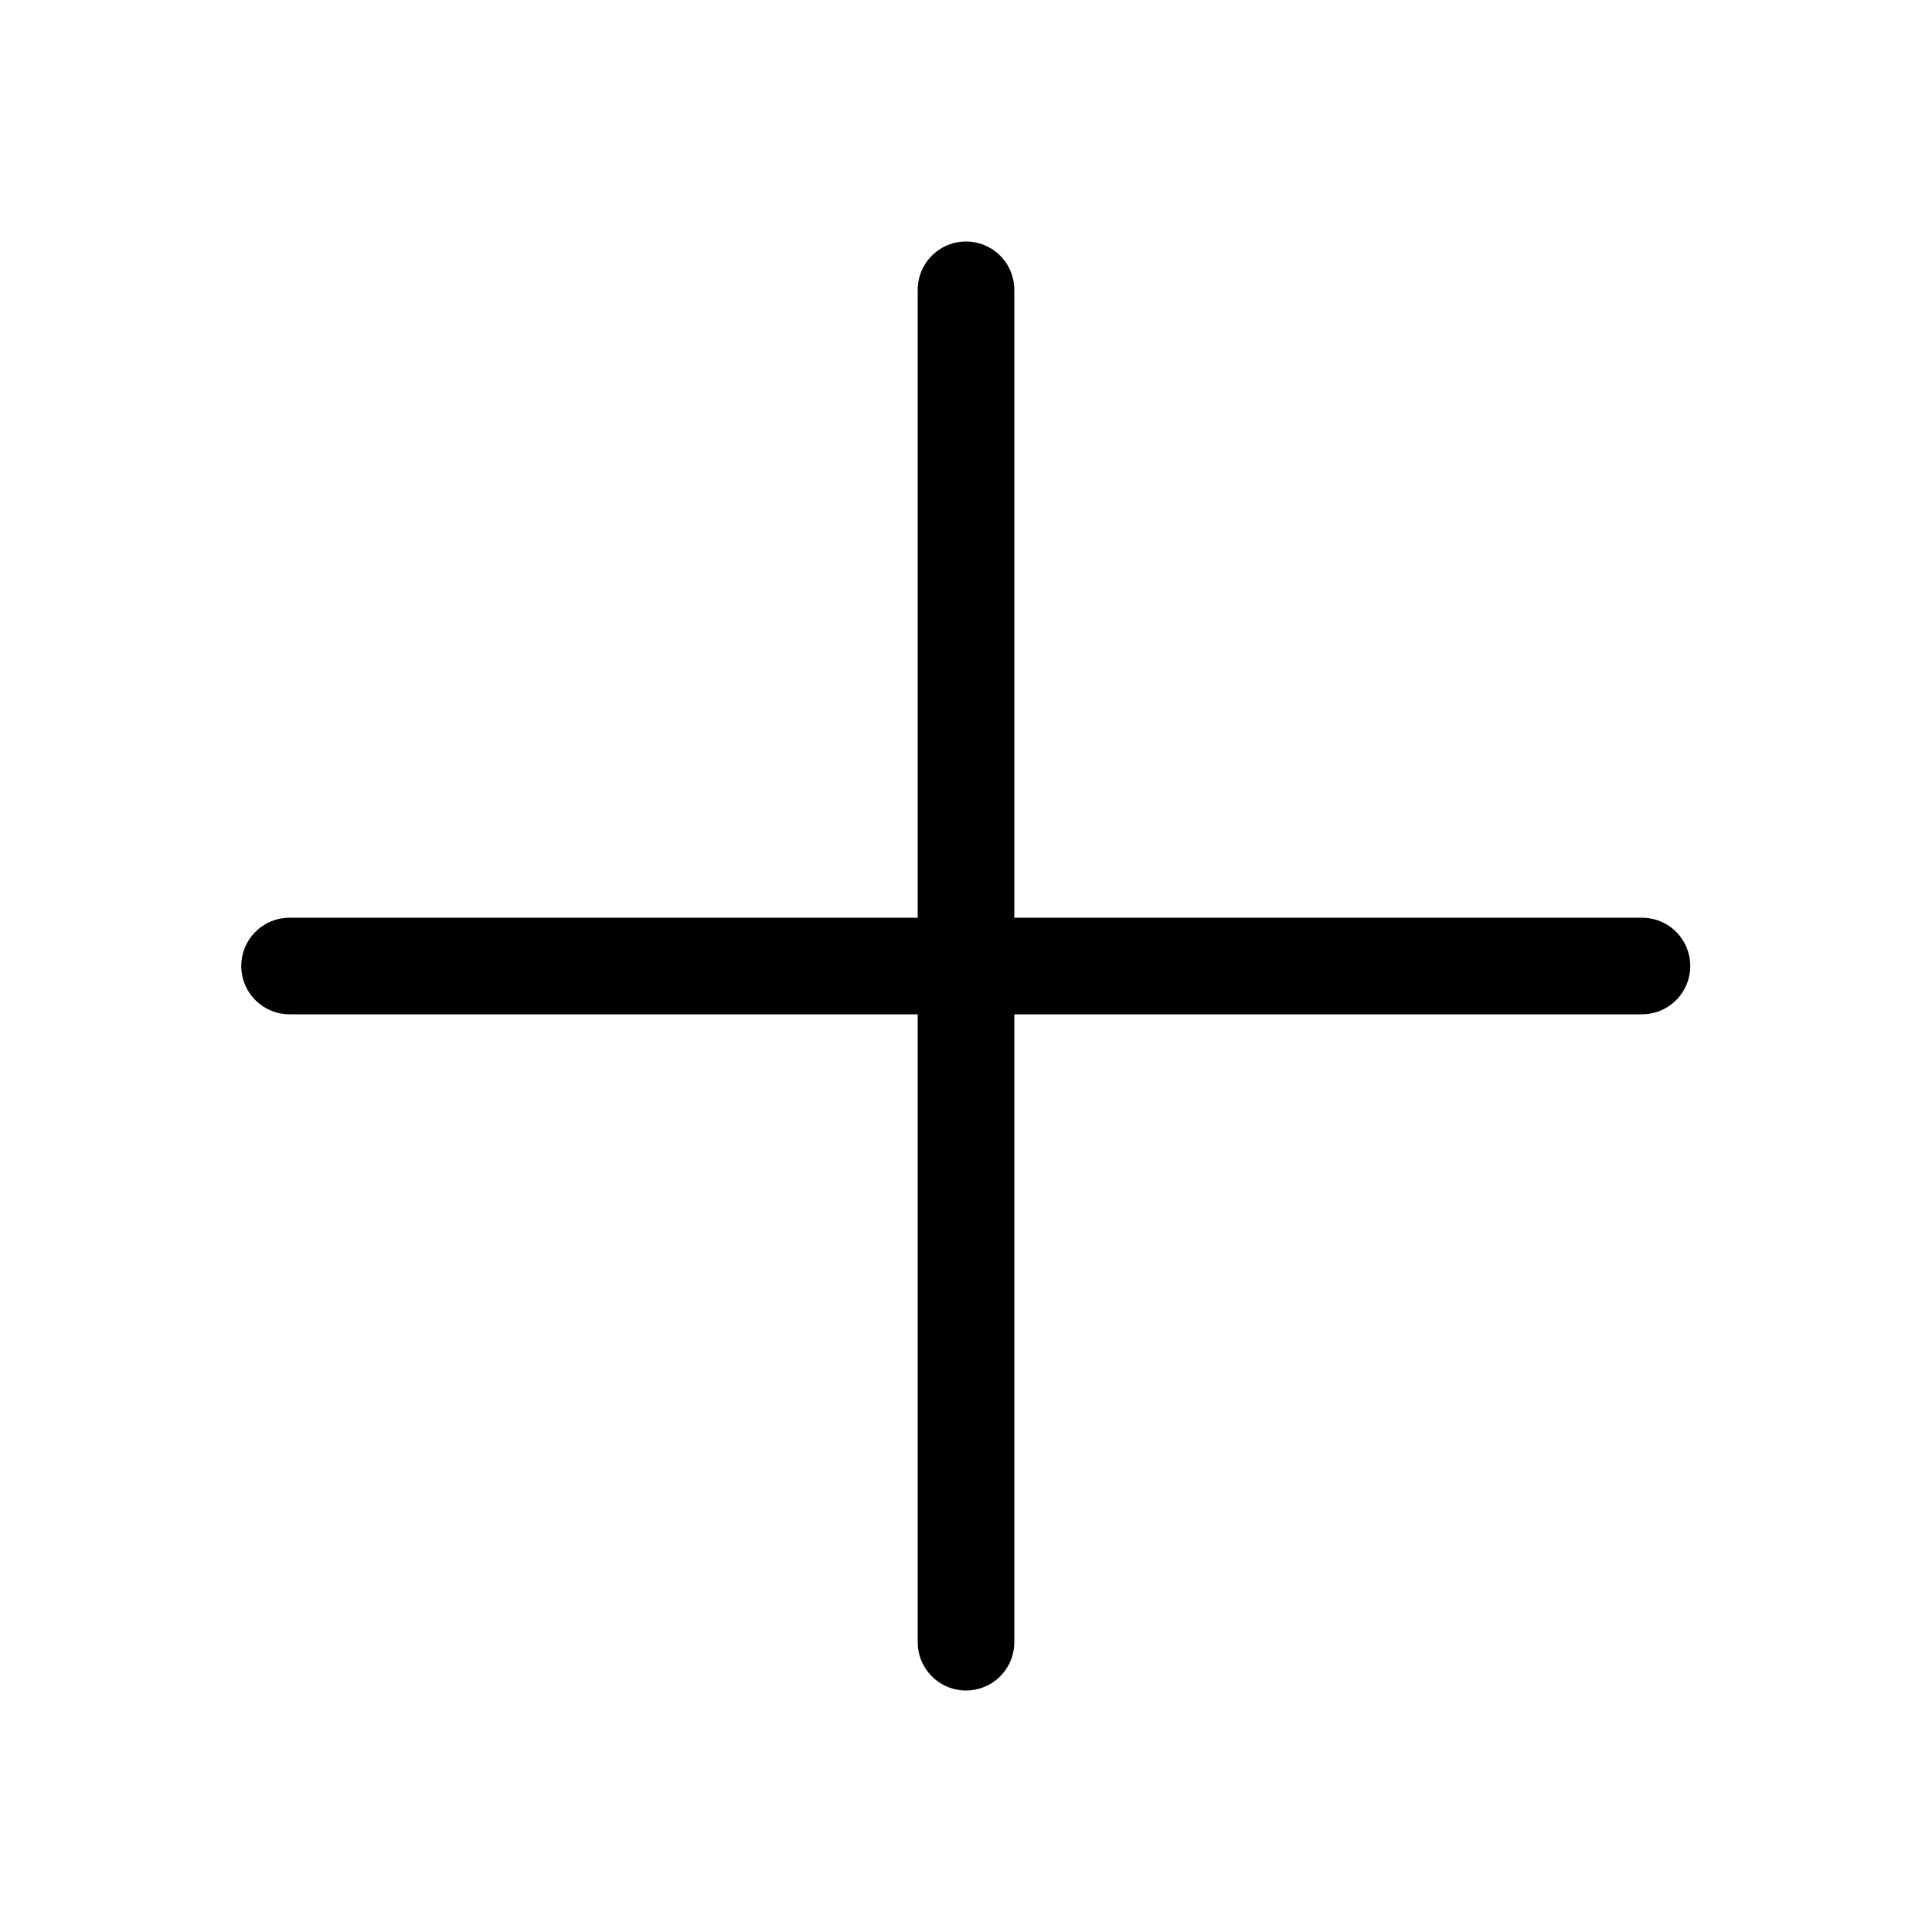
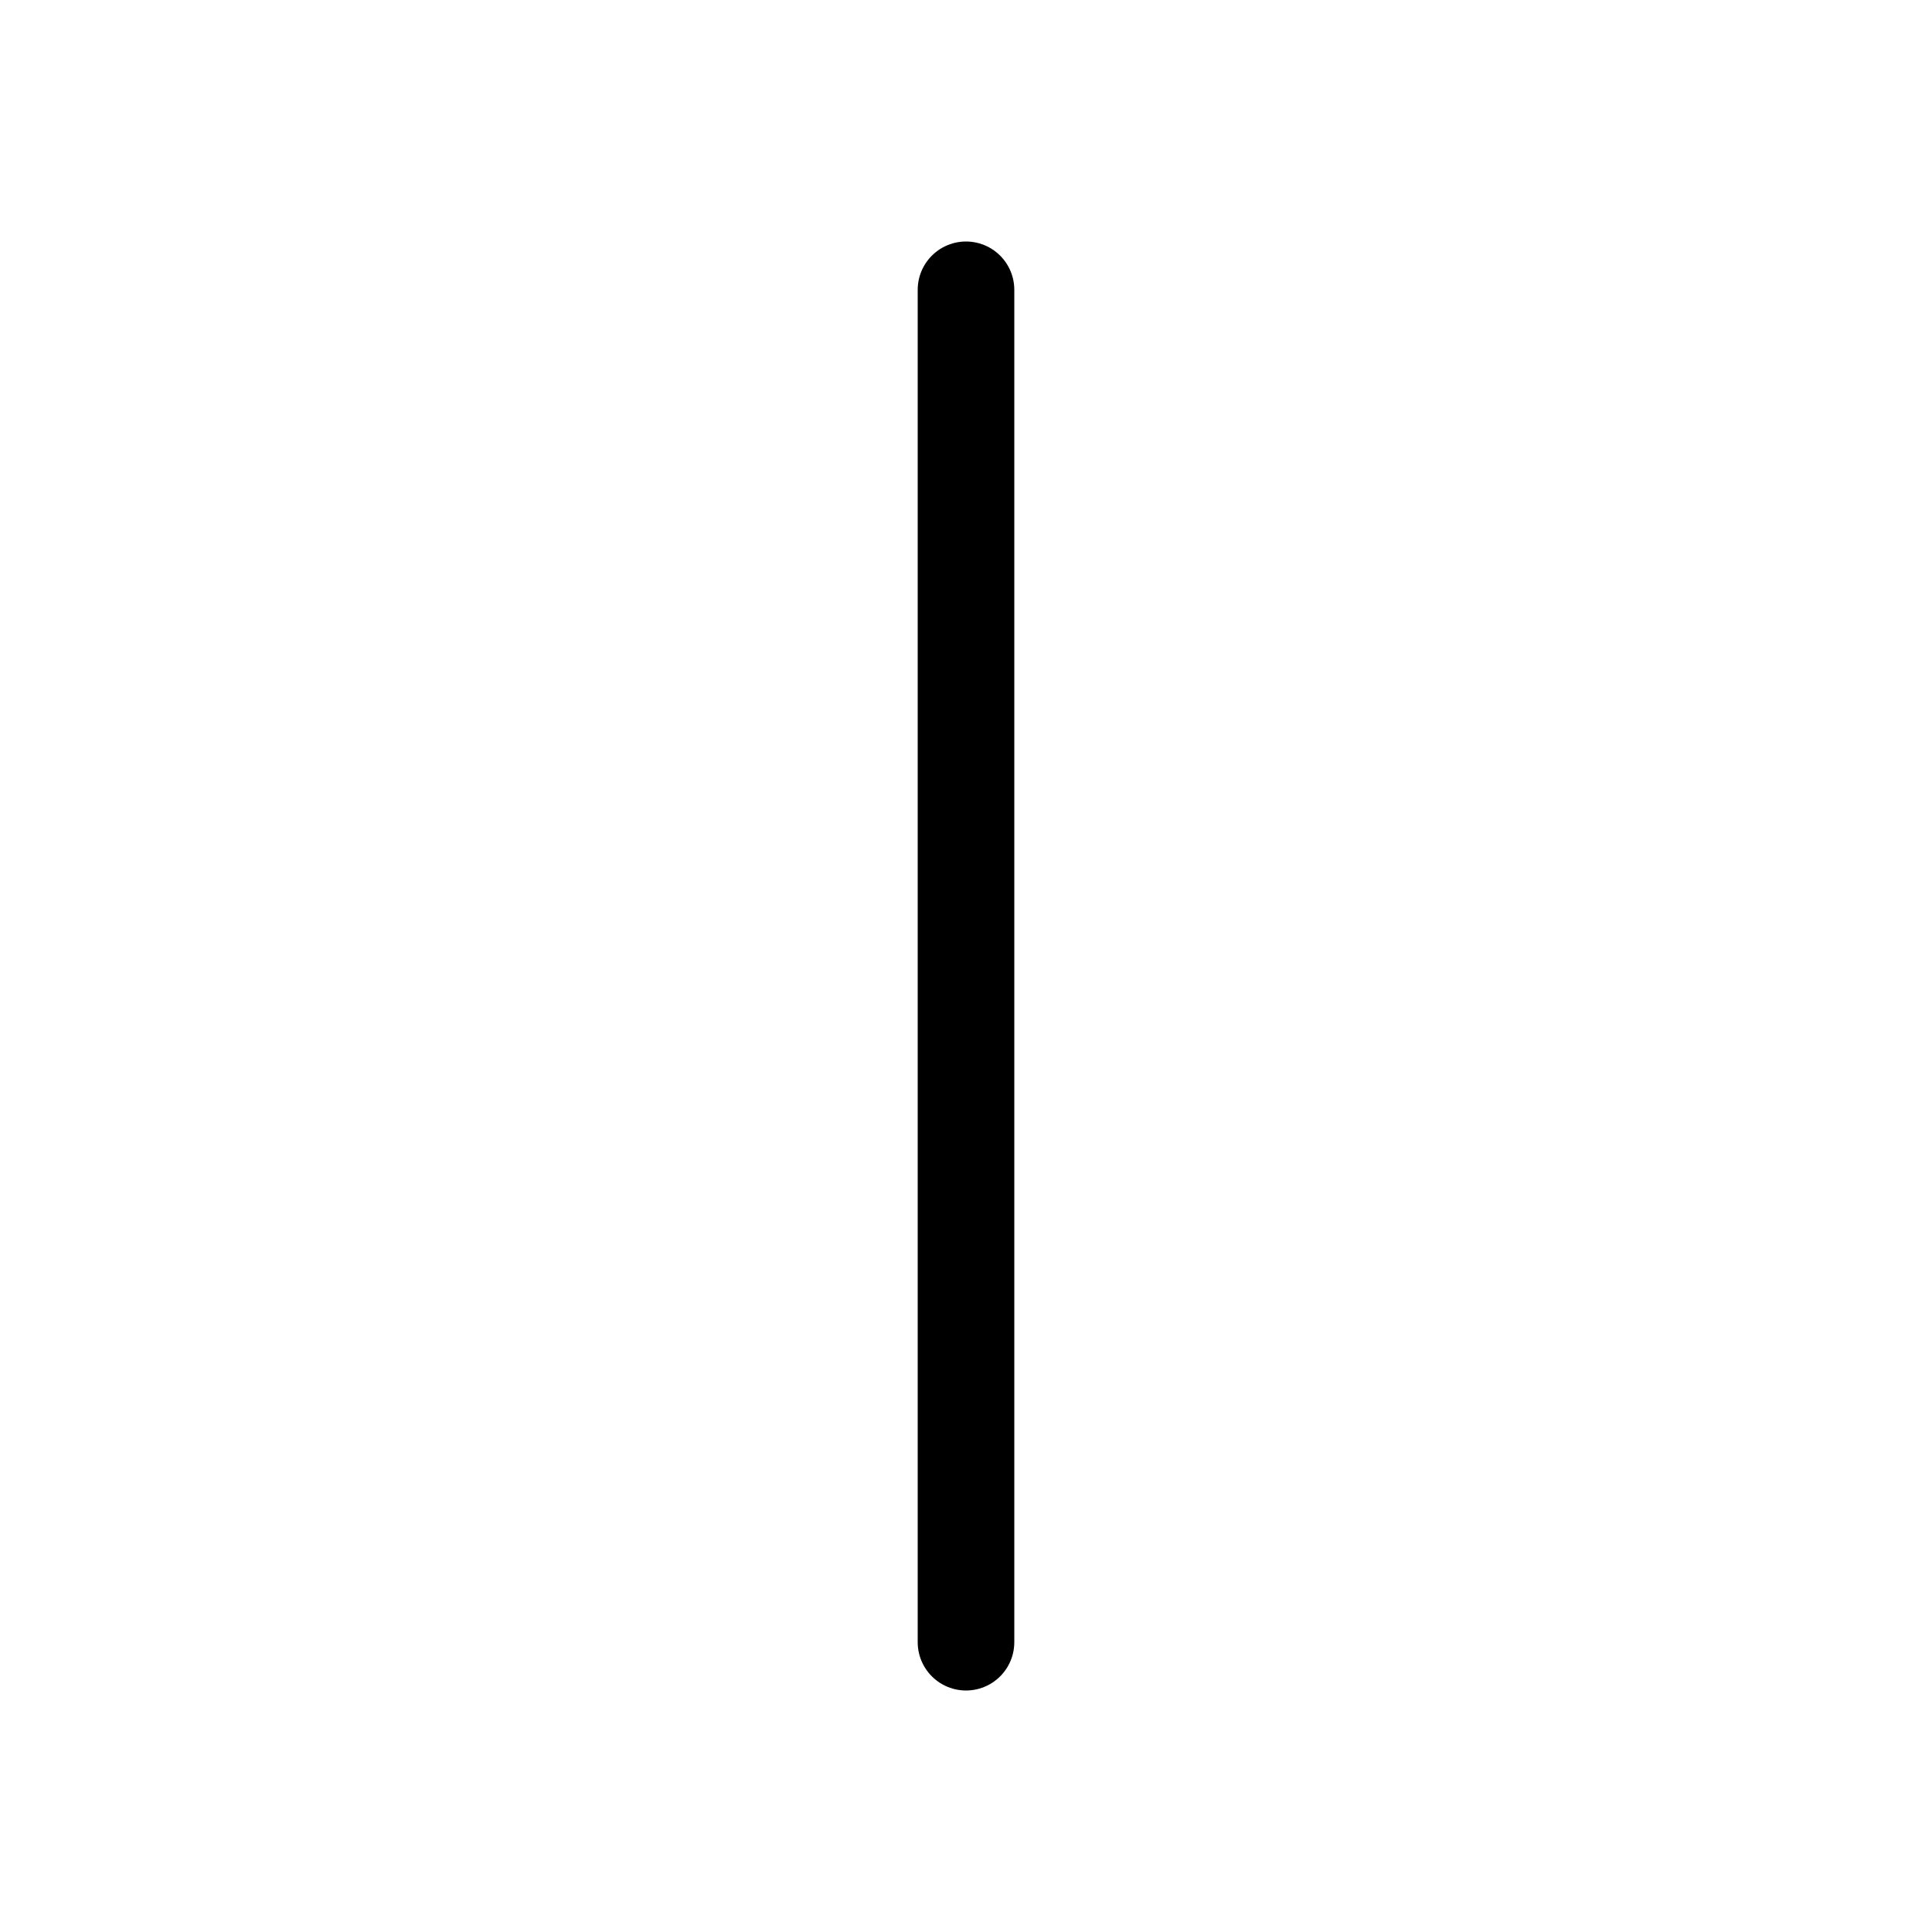
<svg xmlns="http://www.w3.org/2000/svg" fill="none" viewBox="0 0 16 16" height="16" width="16">
-   <path stroke-linejoin="round" stroke-linecap="round" stroke-width="0.8" stroke="black" d="M2.398 8H13.598" />
  <path stroke-linejoin="round" stroke-linecap="round" stroke-width="0.8" stroke="black" d="M8 2.4V13.6" />
</svg>